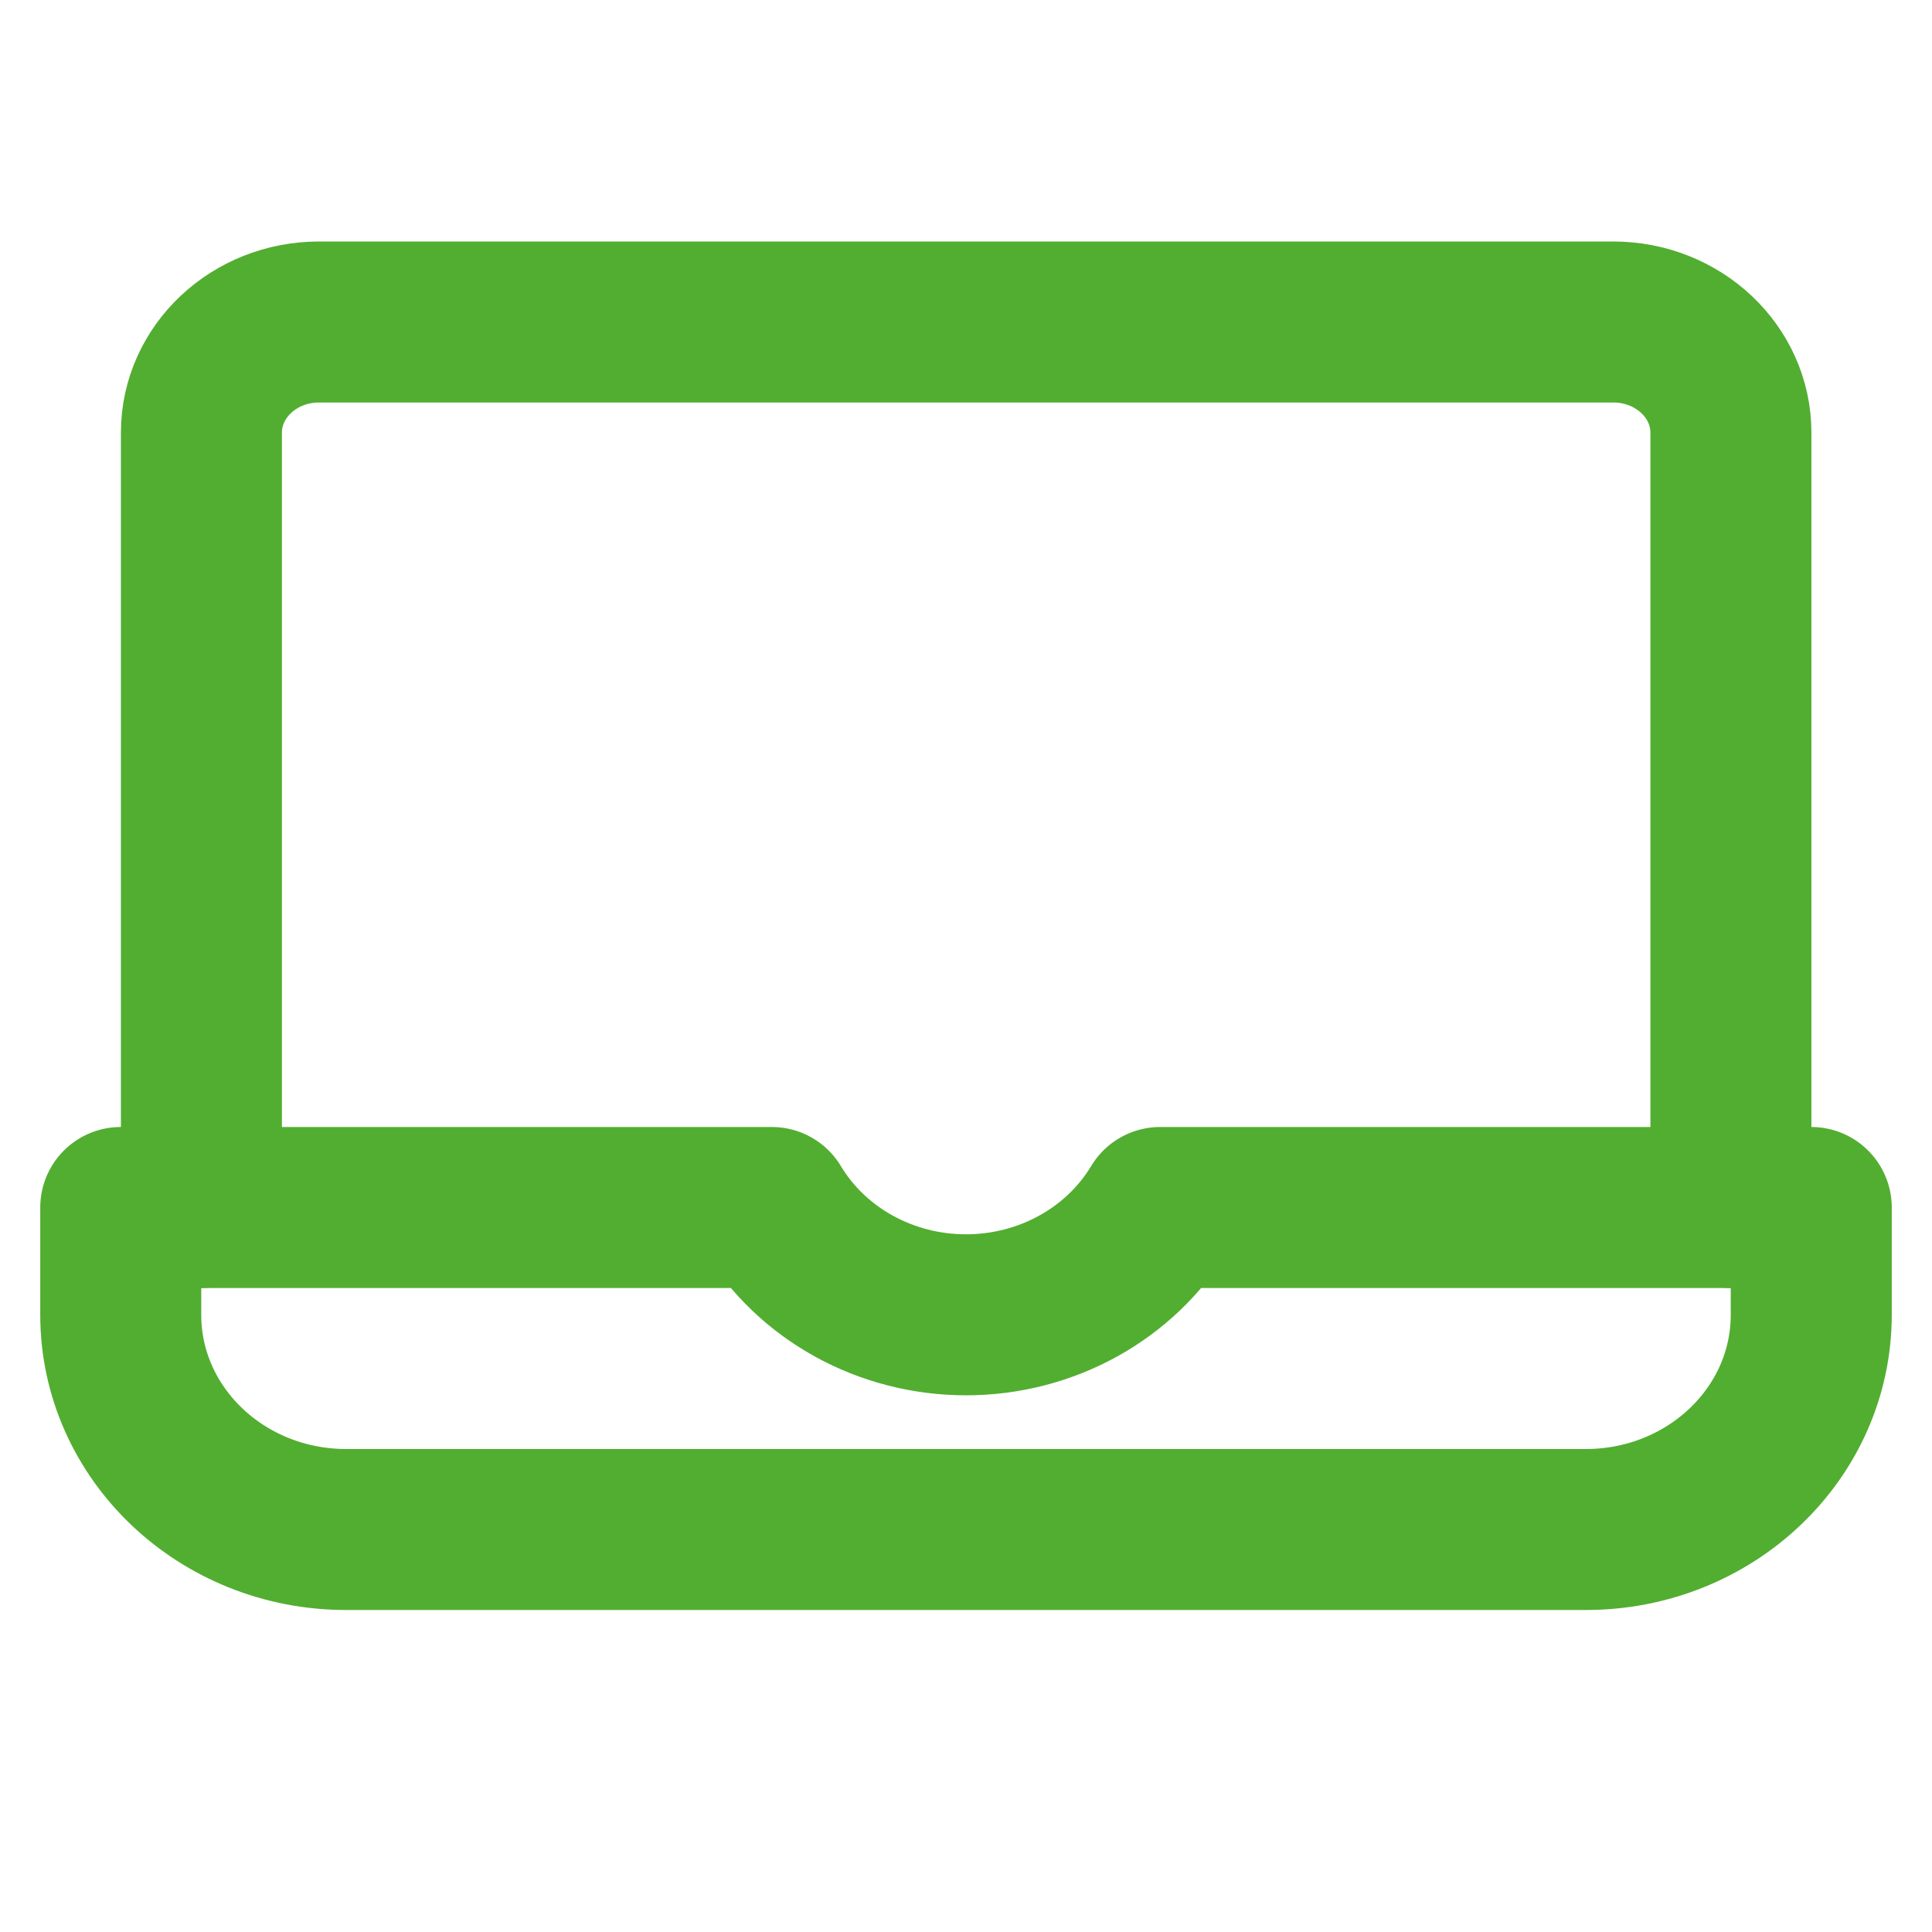
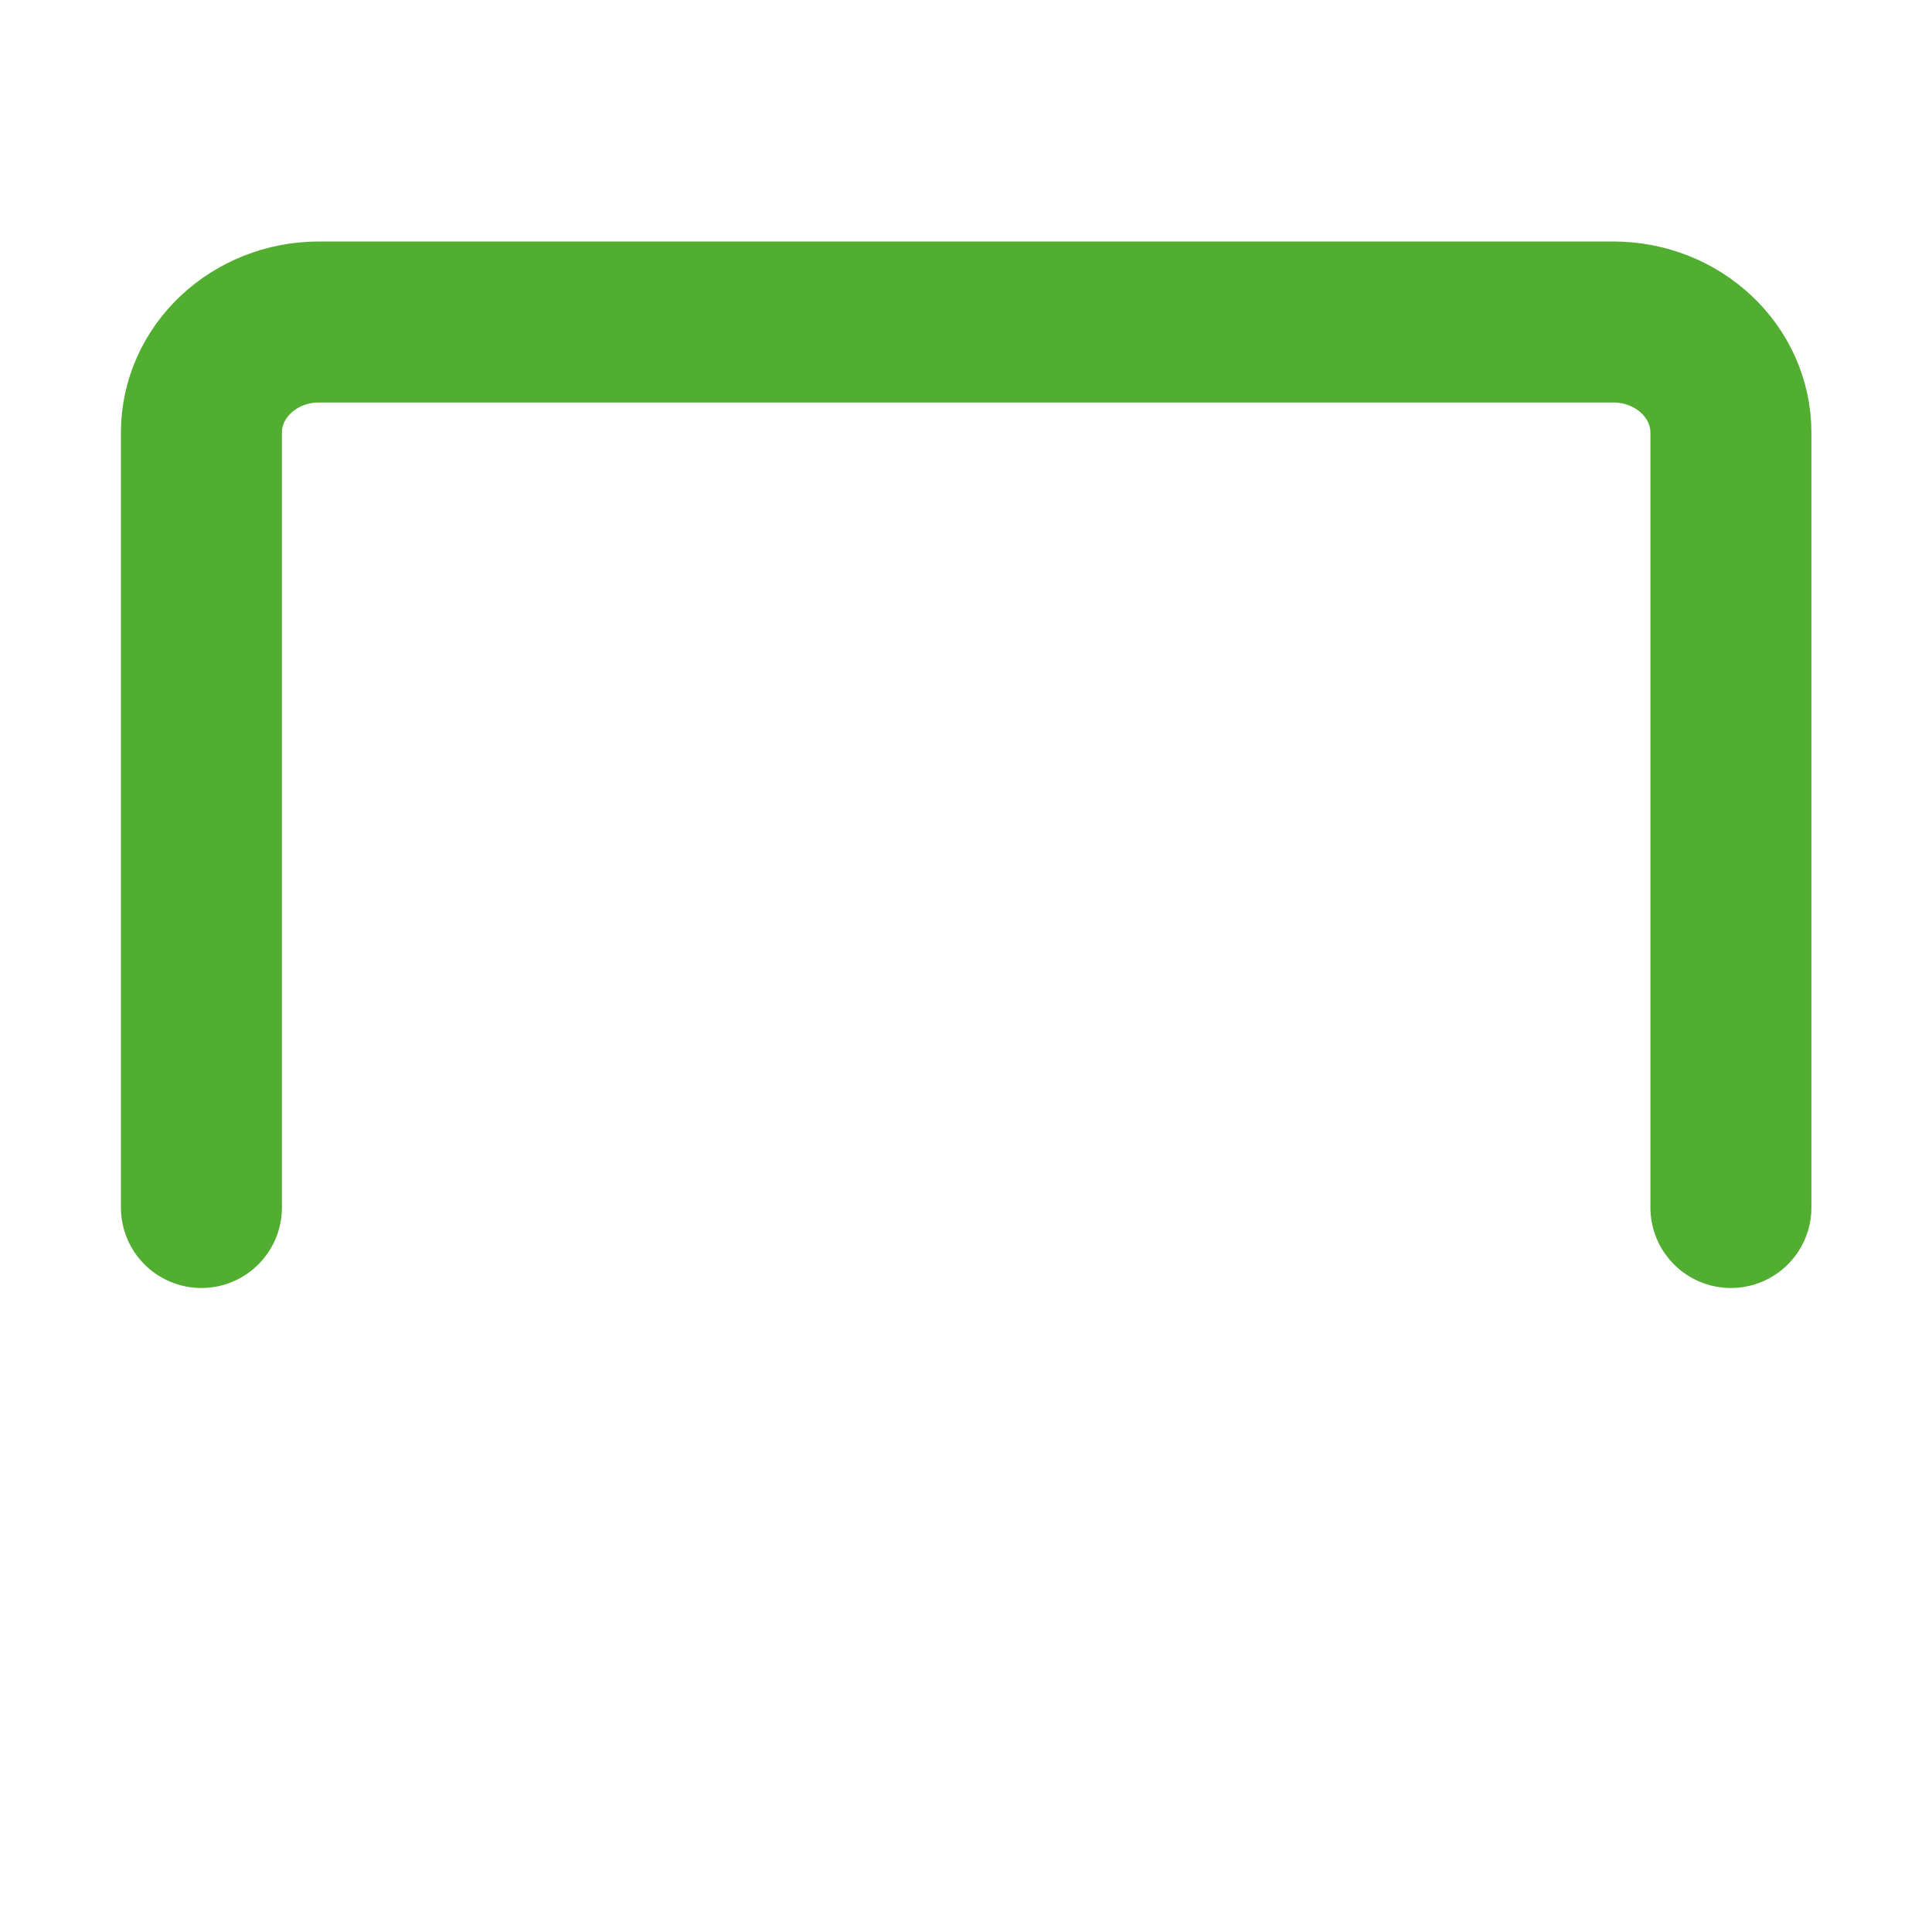
<svg xmlns="http://www.w3.org/2000/svg" width="24" height="24" viewBox="0 0 24 24" fill="none">
  <path d="M2.502 15V5.375C2.502 4.616 3.156 4 3.963 4H20.04C20.848 4 21.502 4.616 21.502 5.375V15" stroke="#52AE30" stroke-width="2" stroke-linecap="round" stroke-linejoin="round" />
-   <path fill-rule="evenodd" clip-rule="evenodd" d="M14.412 15C13.917 15.824 12.997 16.333 12 16.333C11.003 16.333 10.083 15.824 9.588 15H1.5V16.333C1.5 17.806 2.754 19 4.3 19H19.7C21.246 19 22.5 17.806 22.5 16.333V15H14.412Z" stroke="#52AE30" stroke-width="2" stroke-linecap="round" stroke-linejoin="round" />
</svg>